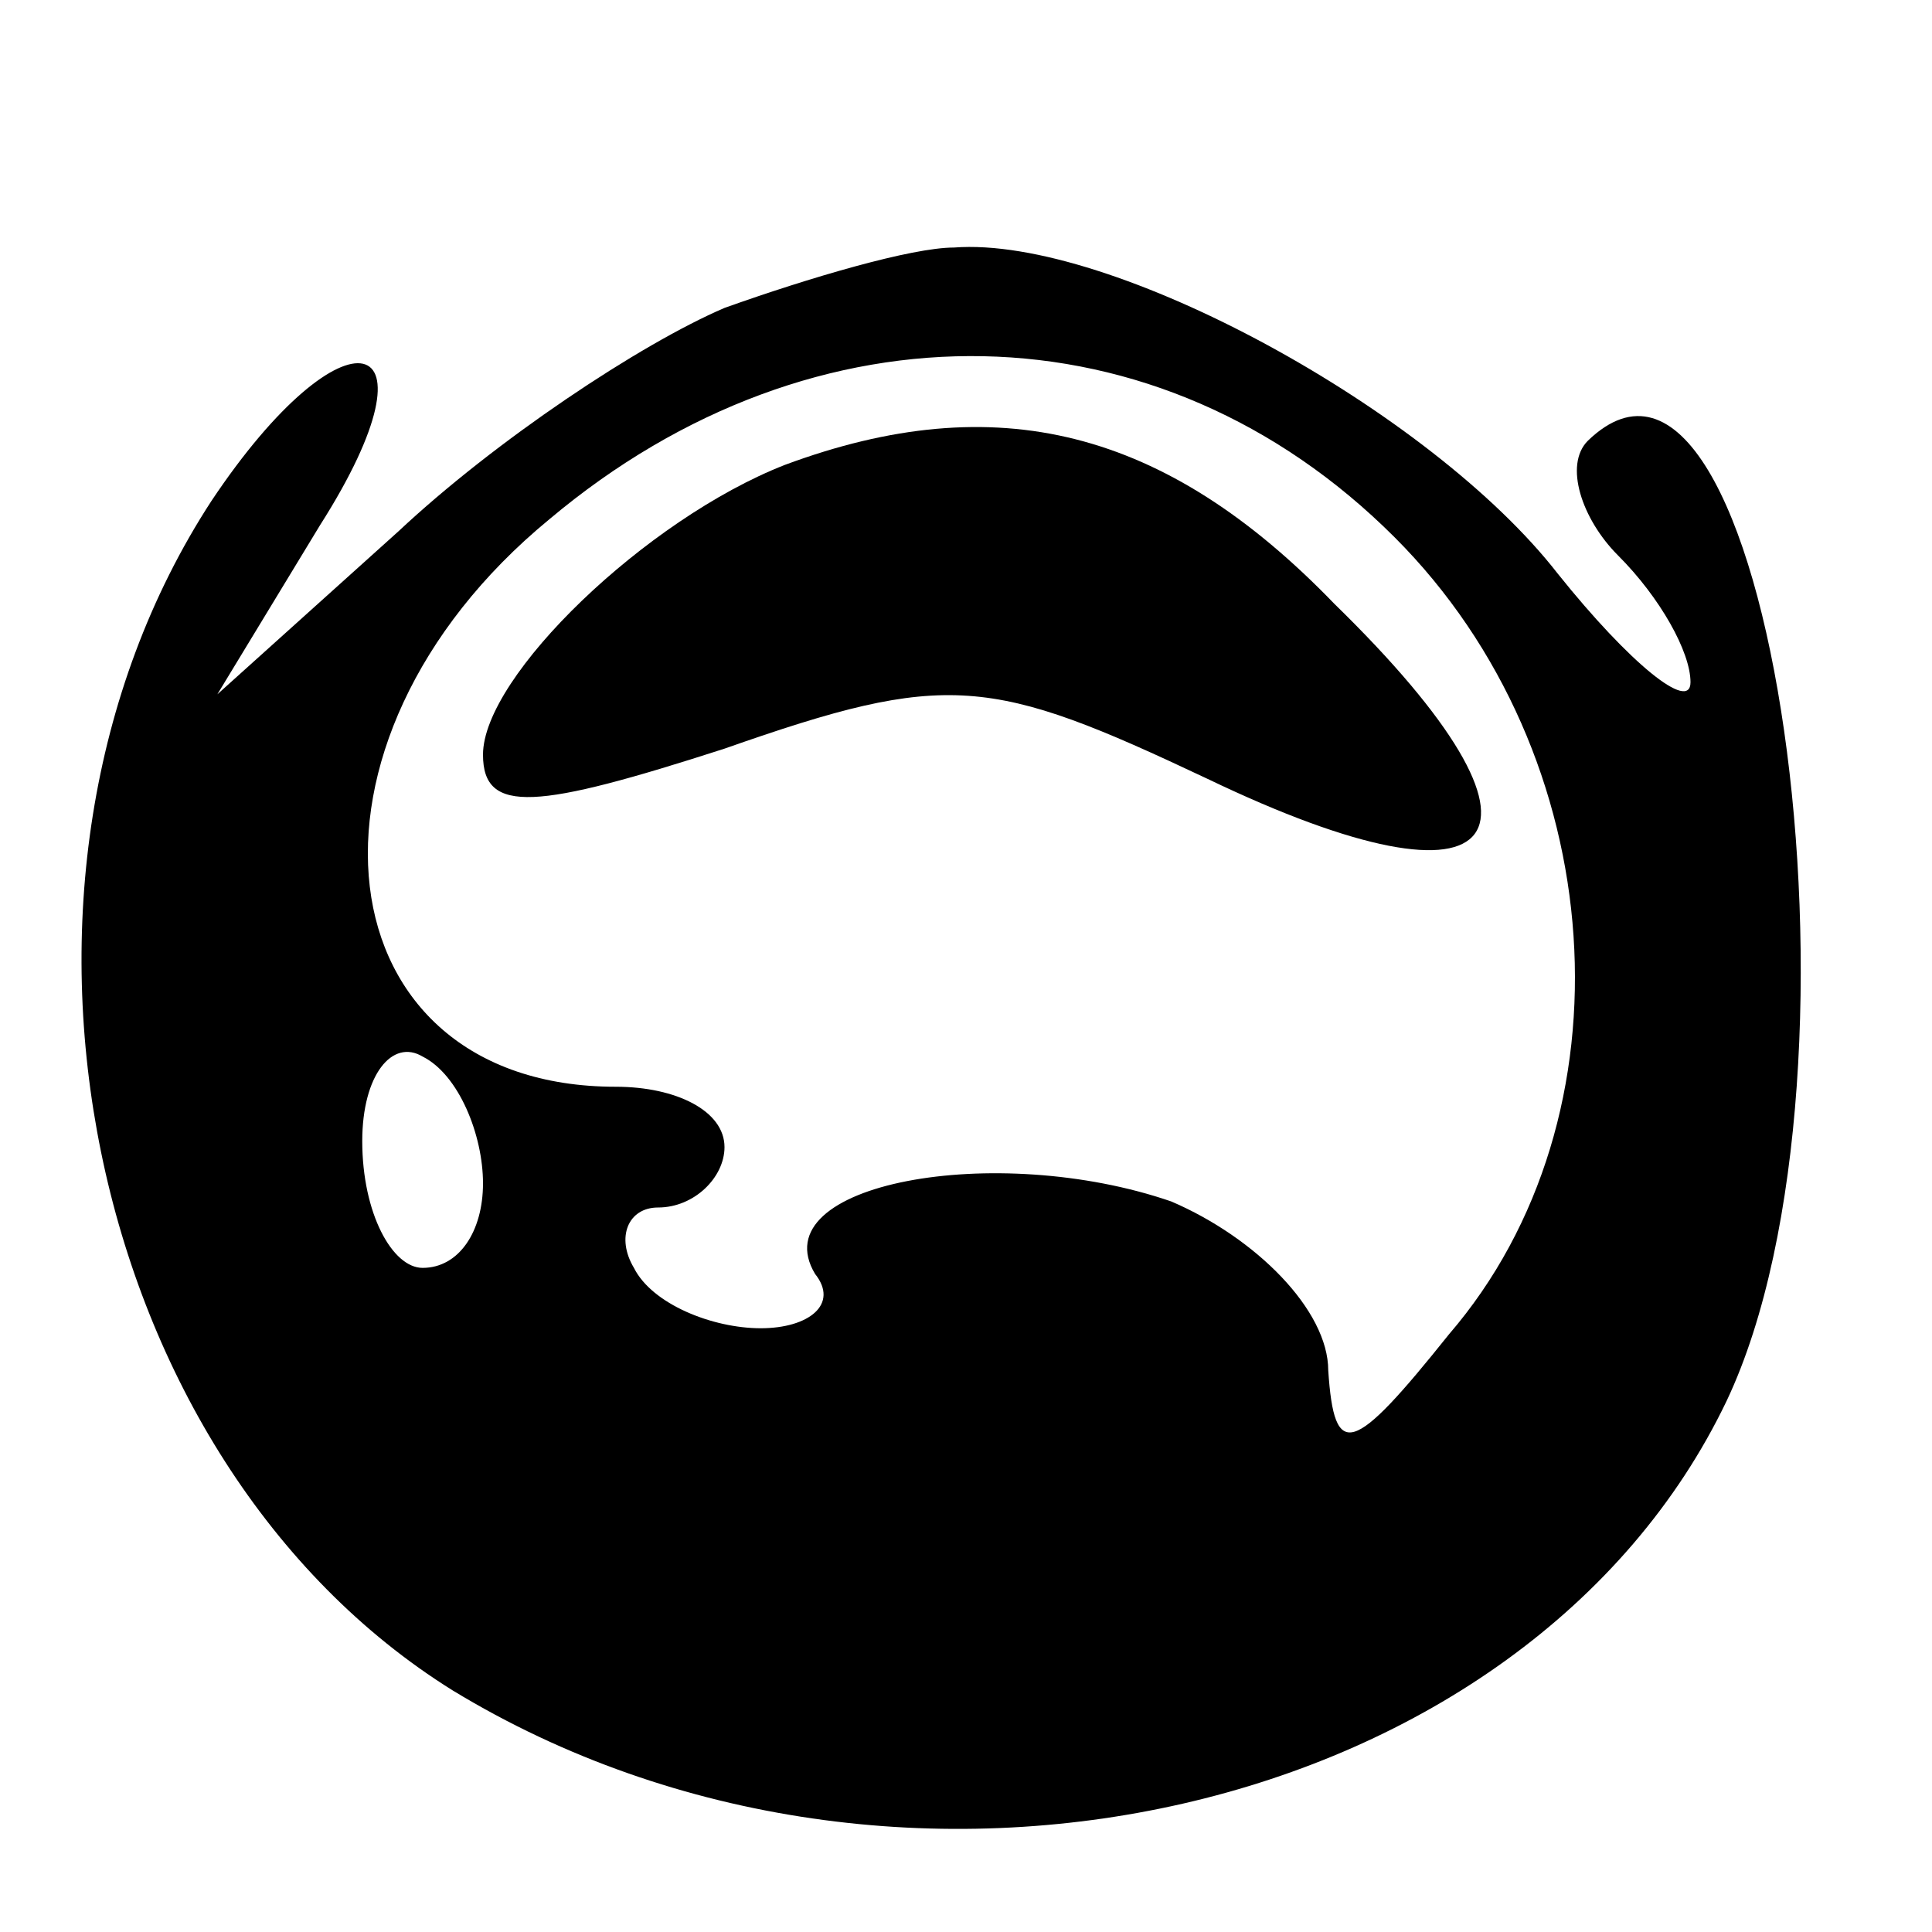
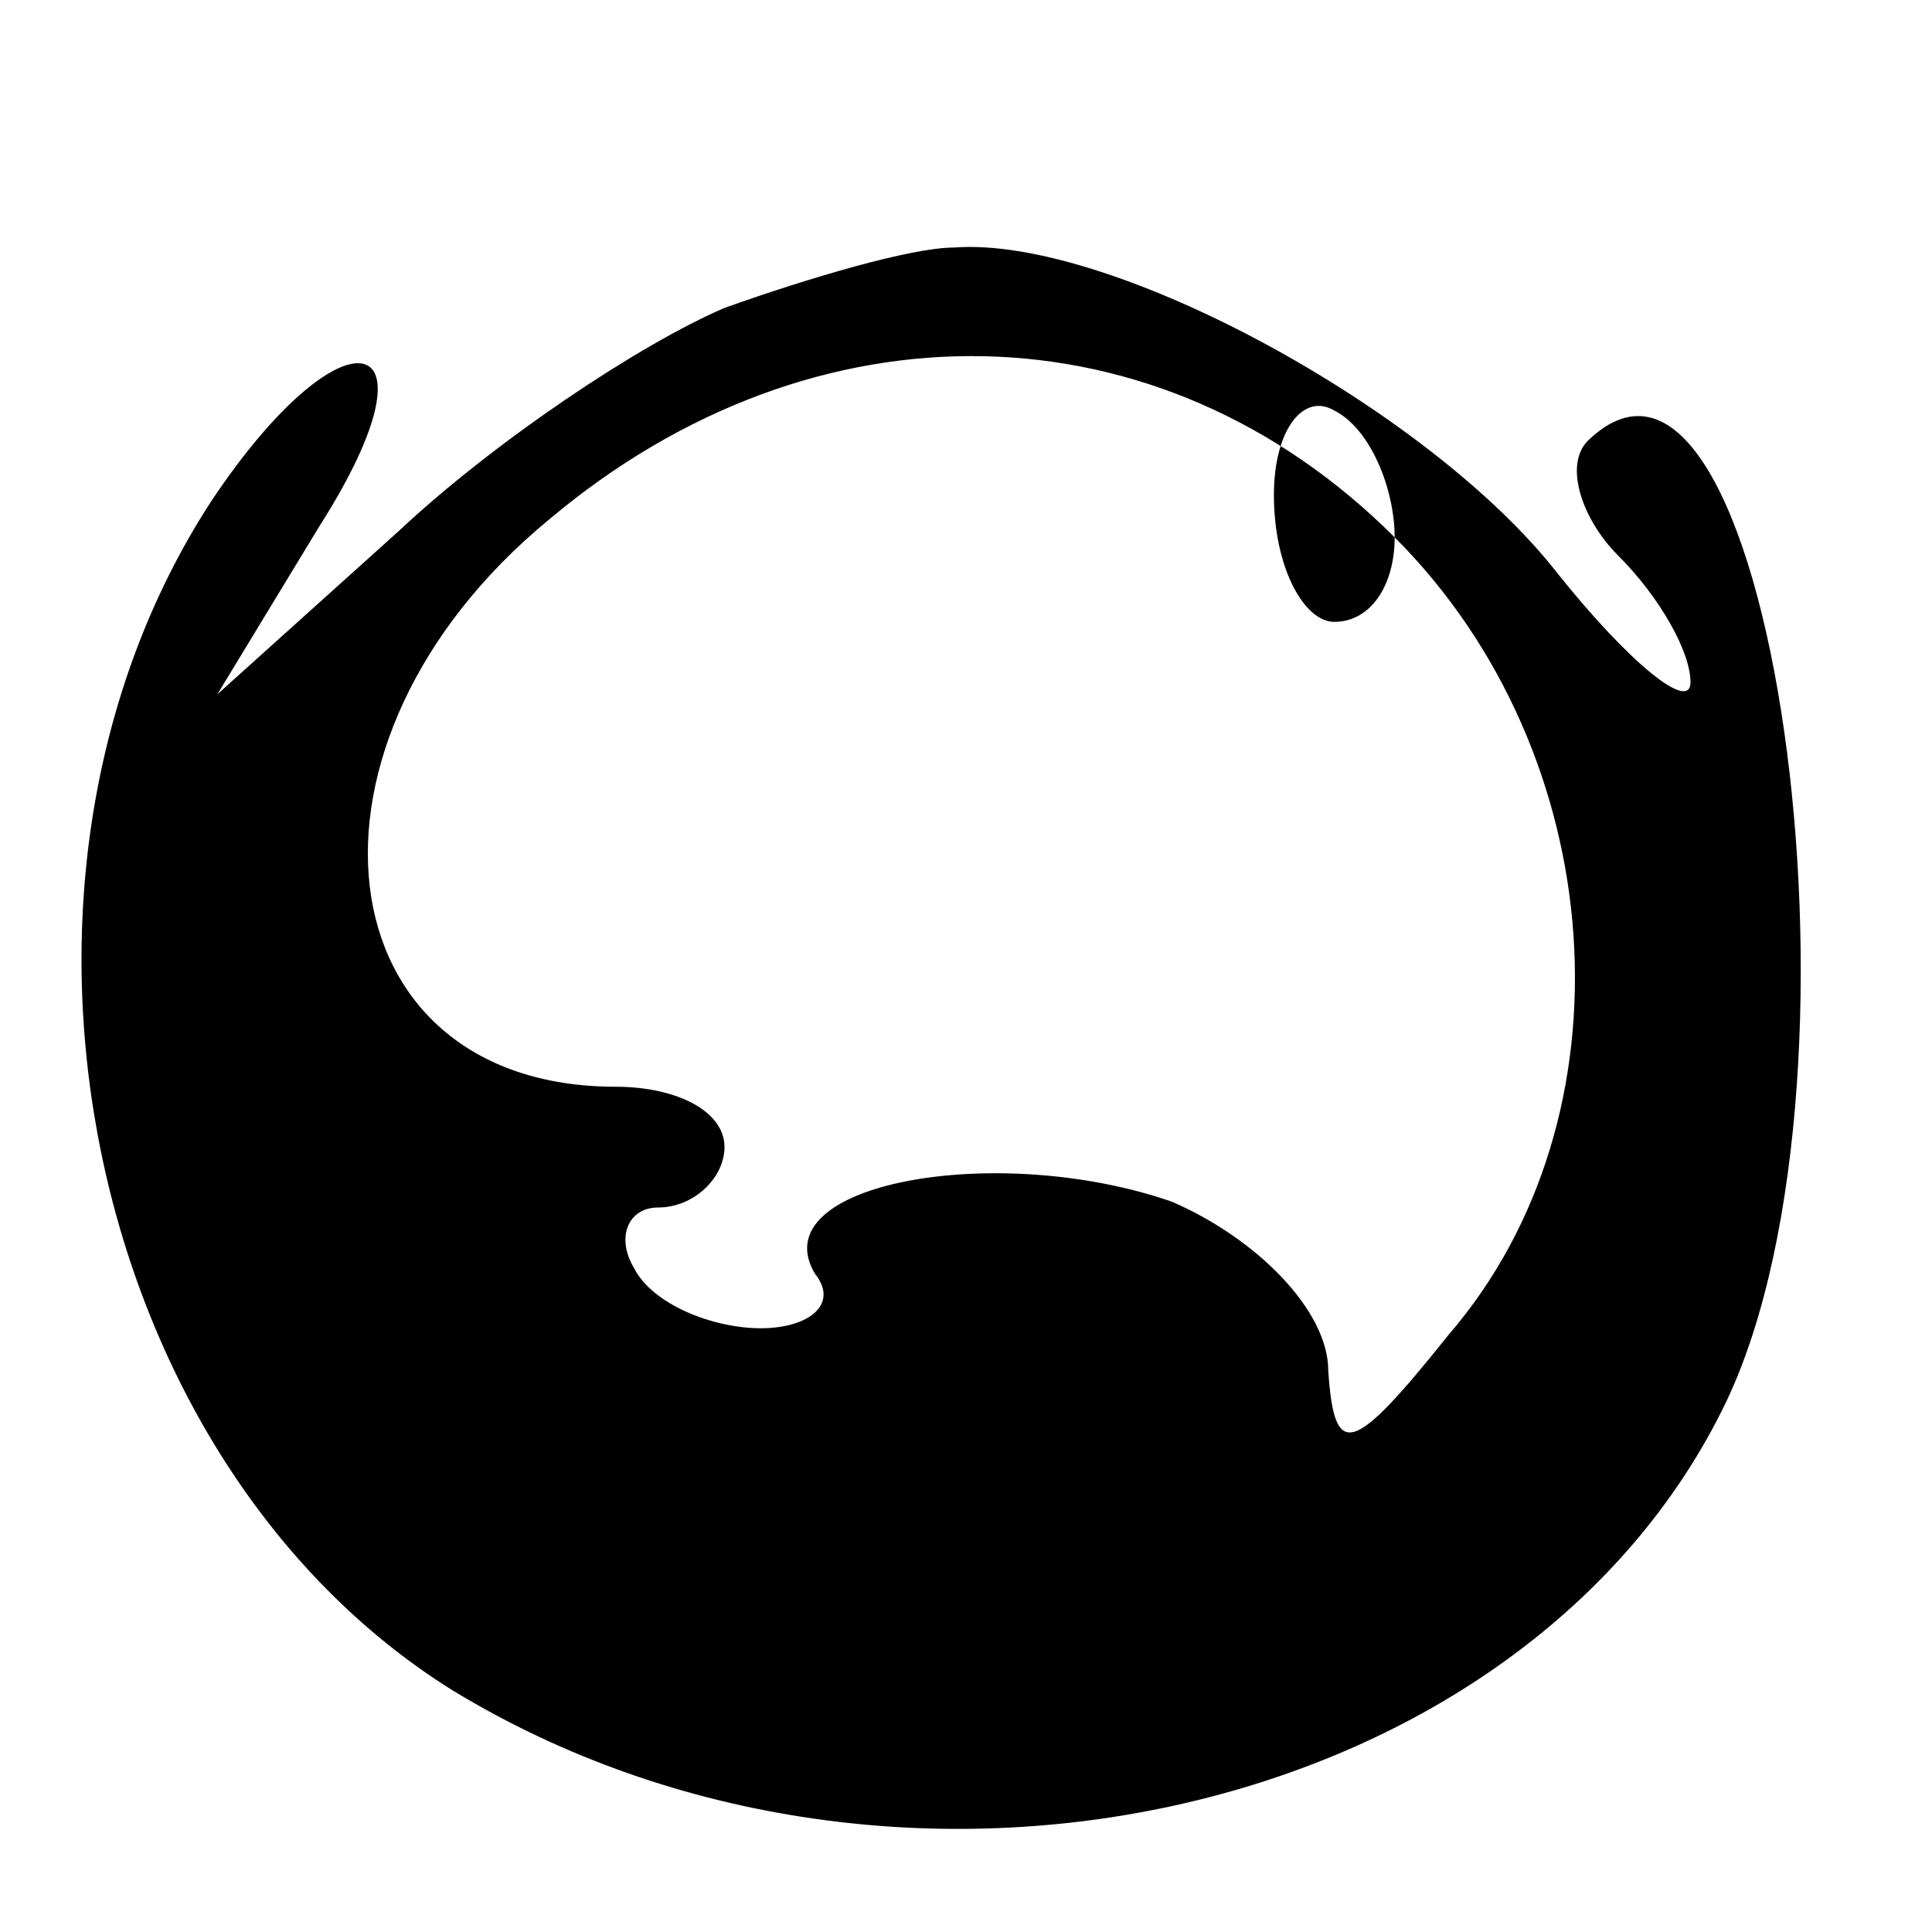
<svg xmlns="http://www.w3.org/2000/svg" version="1.0" width="32pt" height="32pt" viewBox="0 0 32 32" preserveAspectRatio="xMidYMid meet">
  <g transform="translate(0,32) scale(0.1,-0.1)" fill="#000000" stroke="none">
-     <path d="M120 269 c-14 -6 -38 -22 -54 -37 l-30 -27 17 28 c21 33 4 37 -18 4 -41 -63 -21 -159 40 -197 74 -45 178 -21 211 48 26 55 7 188 -23 159 -4 -4 -1 -13 5 -19 7 -7 12 -16 12 -21 0 -5 -10 3 -22 18 -21 27 -74 56 -100 54 -7 0 -24 -5 -38 -10z m111 -38 c36 -36 40 -96 9 -132 -16 -20 -19 -21 -20 -6 0 10 -12 22 -26 28 -29 10 -68 3 -59 -12 4 -5 -1 -9 -9 -9 -8 0 -18 4 -21 10 -3 5 -1 10 4 10 6 0 11 5 11 10 0 6 -8 10 -18 10 -49 0 -56 57 -11 94 44 37 101 36 140 -3z m-151 -107 c0 -8 -4 -14 -10 -14 -5 0 -10 9 -10 21 0 11 5 17 10 14 6 -3 10 -13 10 -21z" />
-     <path d="M130 243 c-23 -9 -50 -35 -50 -48 0 -10 9 -9 40 1 37 13 44 12 80 -5 50 -24 61 -10 21 29 -28 29 -56 36 -91 23z" />
+     <path d="M120 269 c-14 -6 -38 -22 -54 -37 l-30 -27 17 28 c21 33 4 37 -18 4 -41 -63 -21 -159 40 -197 74 -45 178 -21 211 48 26 55 7 188 -23 159 -4 -4 -1 -13 5 -19 7 -7 12 -16 12 -21 0 -5 -10 3 -22 18 -21 27 -74 56 -100 54 -7 0 -24 -5 -38 -10z m111 -38 c36 -36 40 -96 9 -132 -16 -20 -19 -21 -20 -6 0 10 -12 22 -26 28 -29 10 -68 3 -59 -12 4 -5 -1 -9 -9 -9 -8 0 -18 4 -21 10 -3 5 -1 10 4 10 6 0 11 5 11 10 0 6 -8 10 -18 10 -49 0 -56 57 -11 94 44 37 101 36 140 -3z c0 -8 -4 -14 -10 -14 -5 0 -10 9 -10 21 0 11 5 17 10 14 6 -3 10 -13 10 -21z" />
  </g>
</svg>